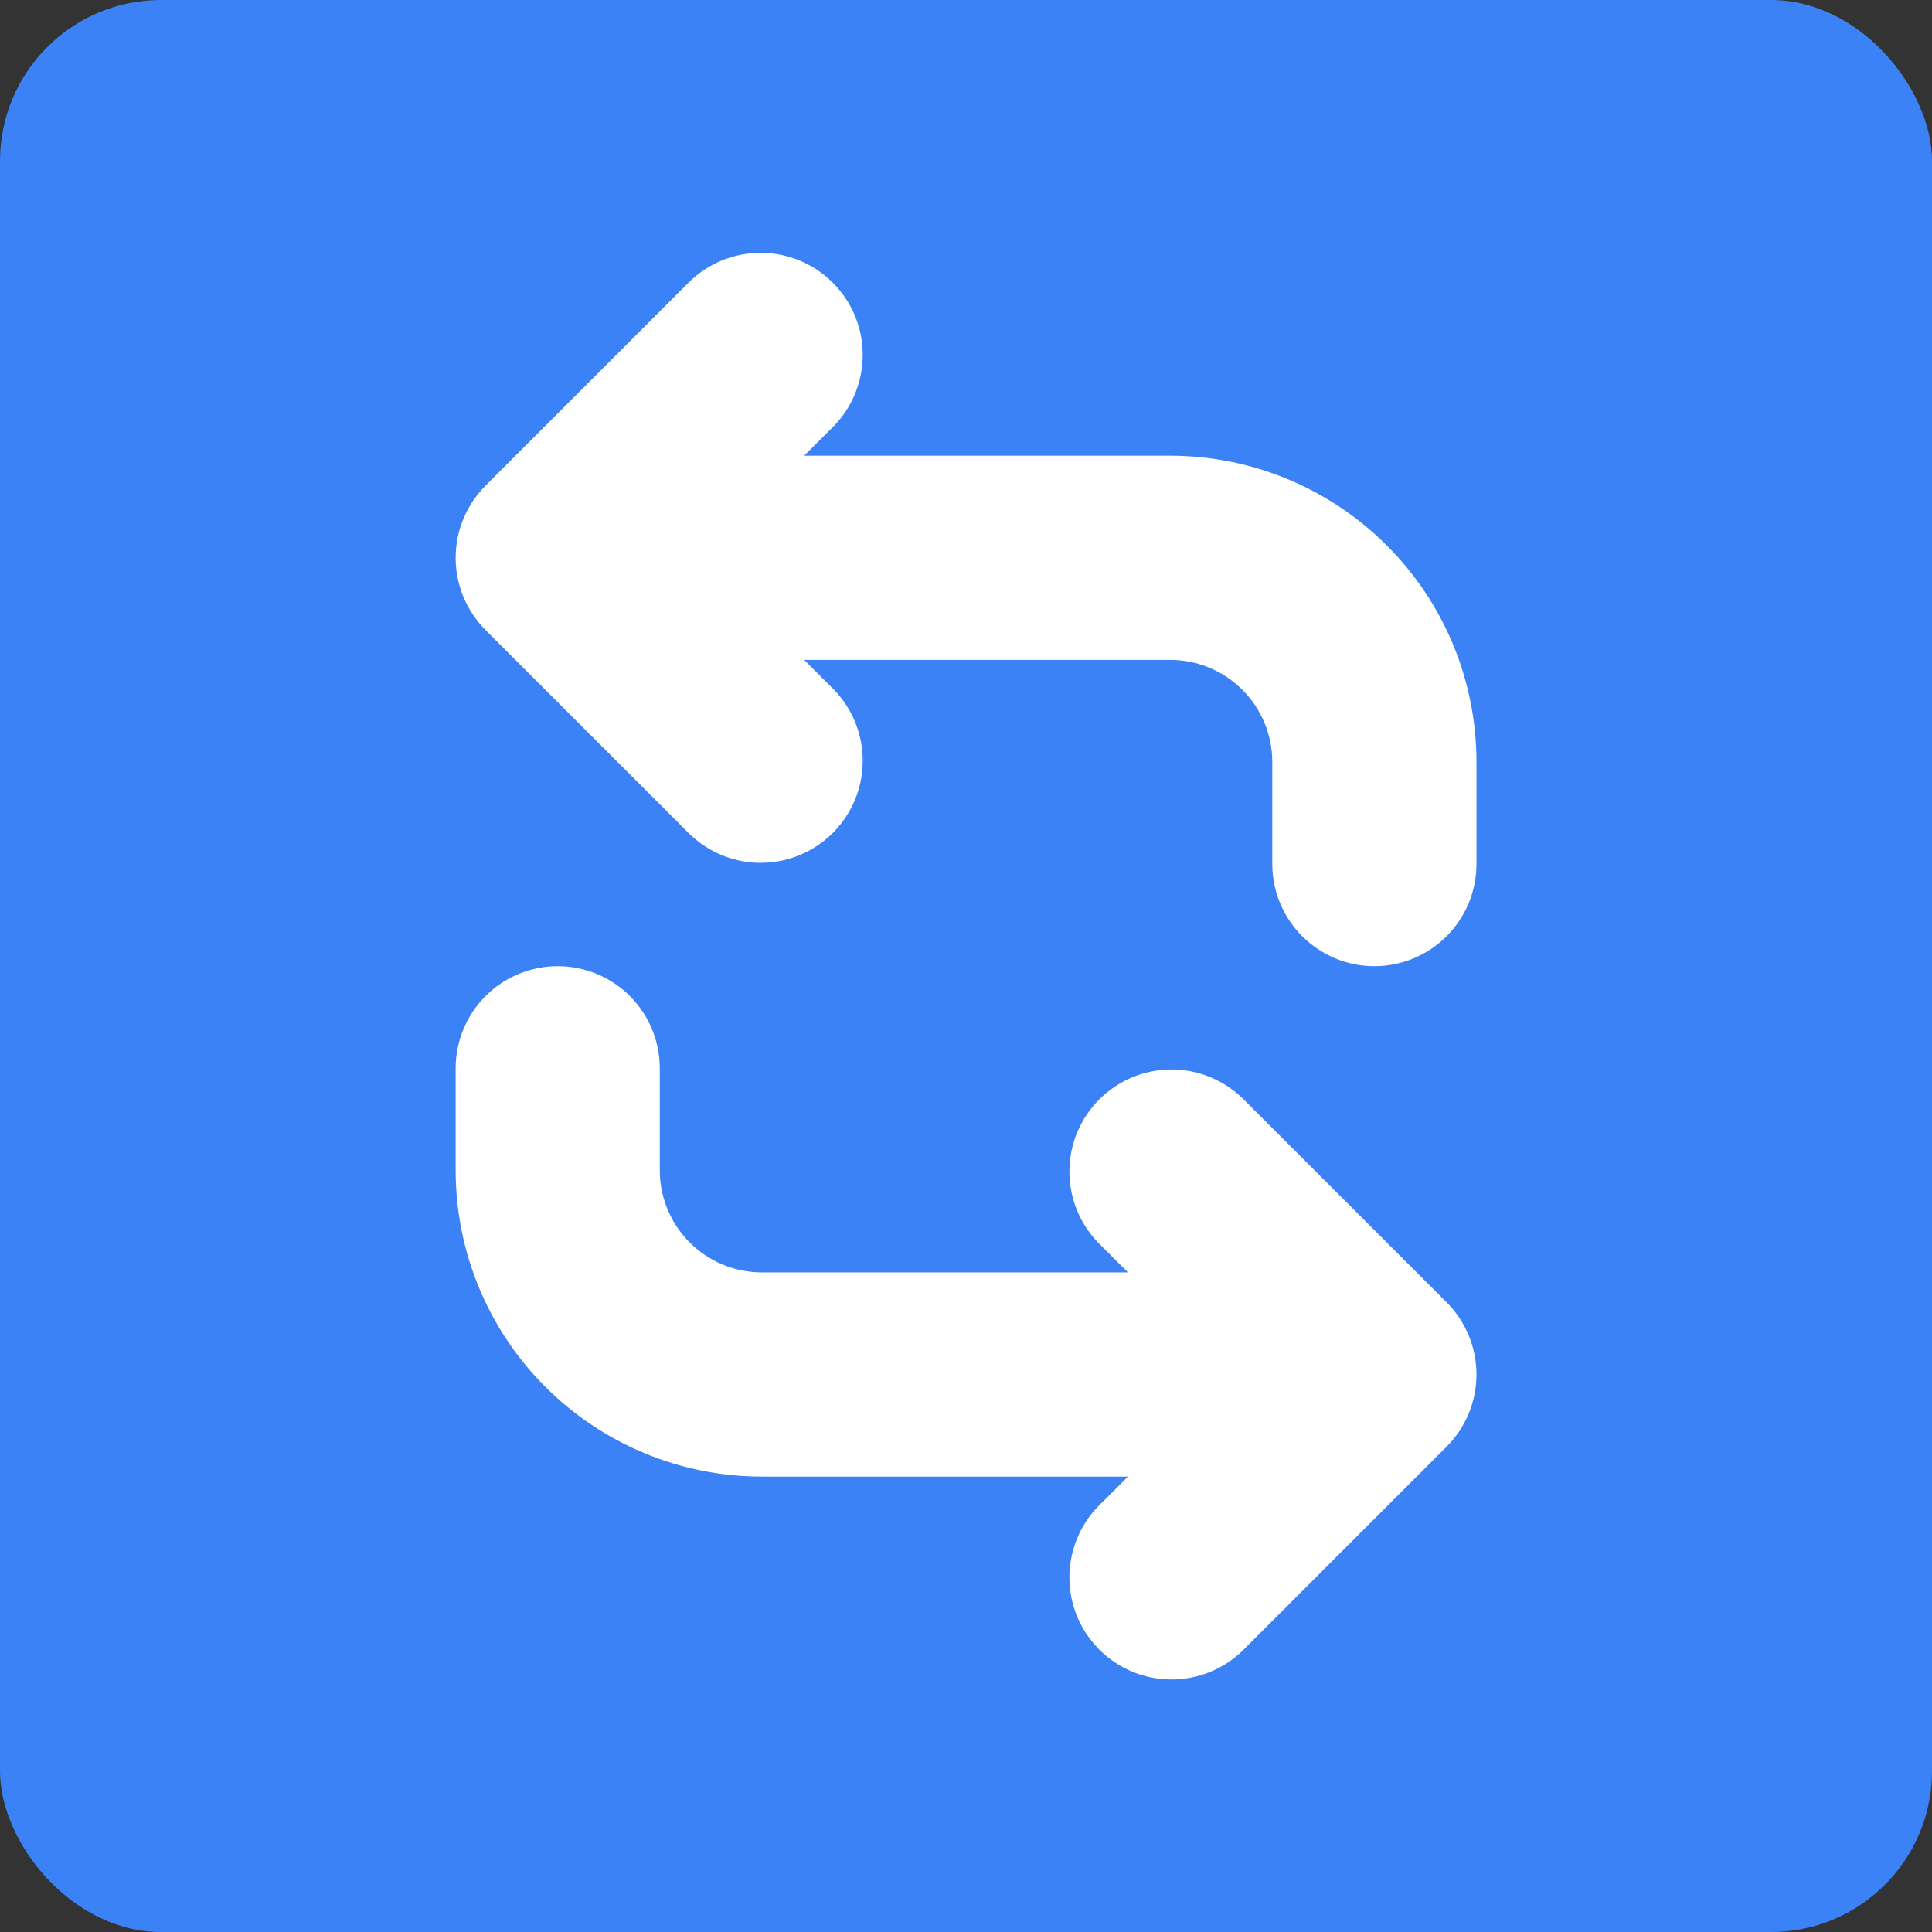
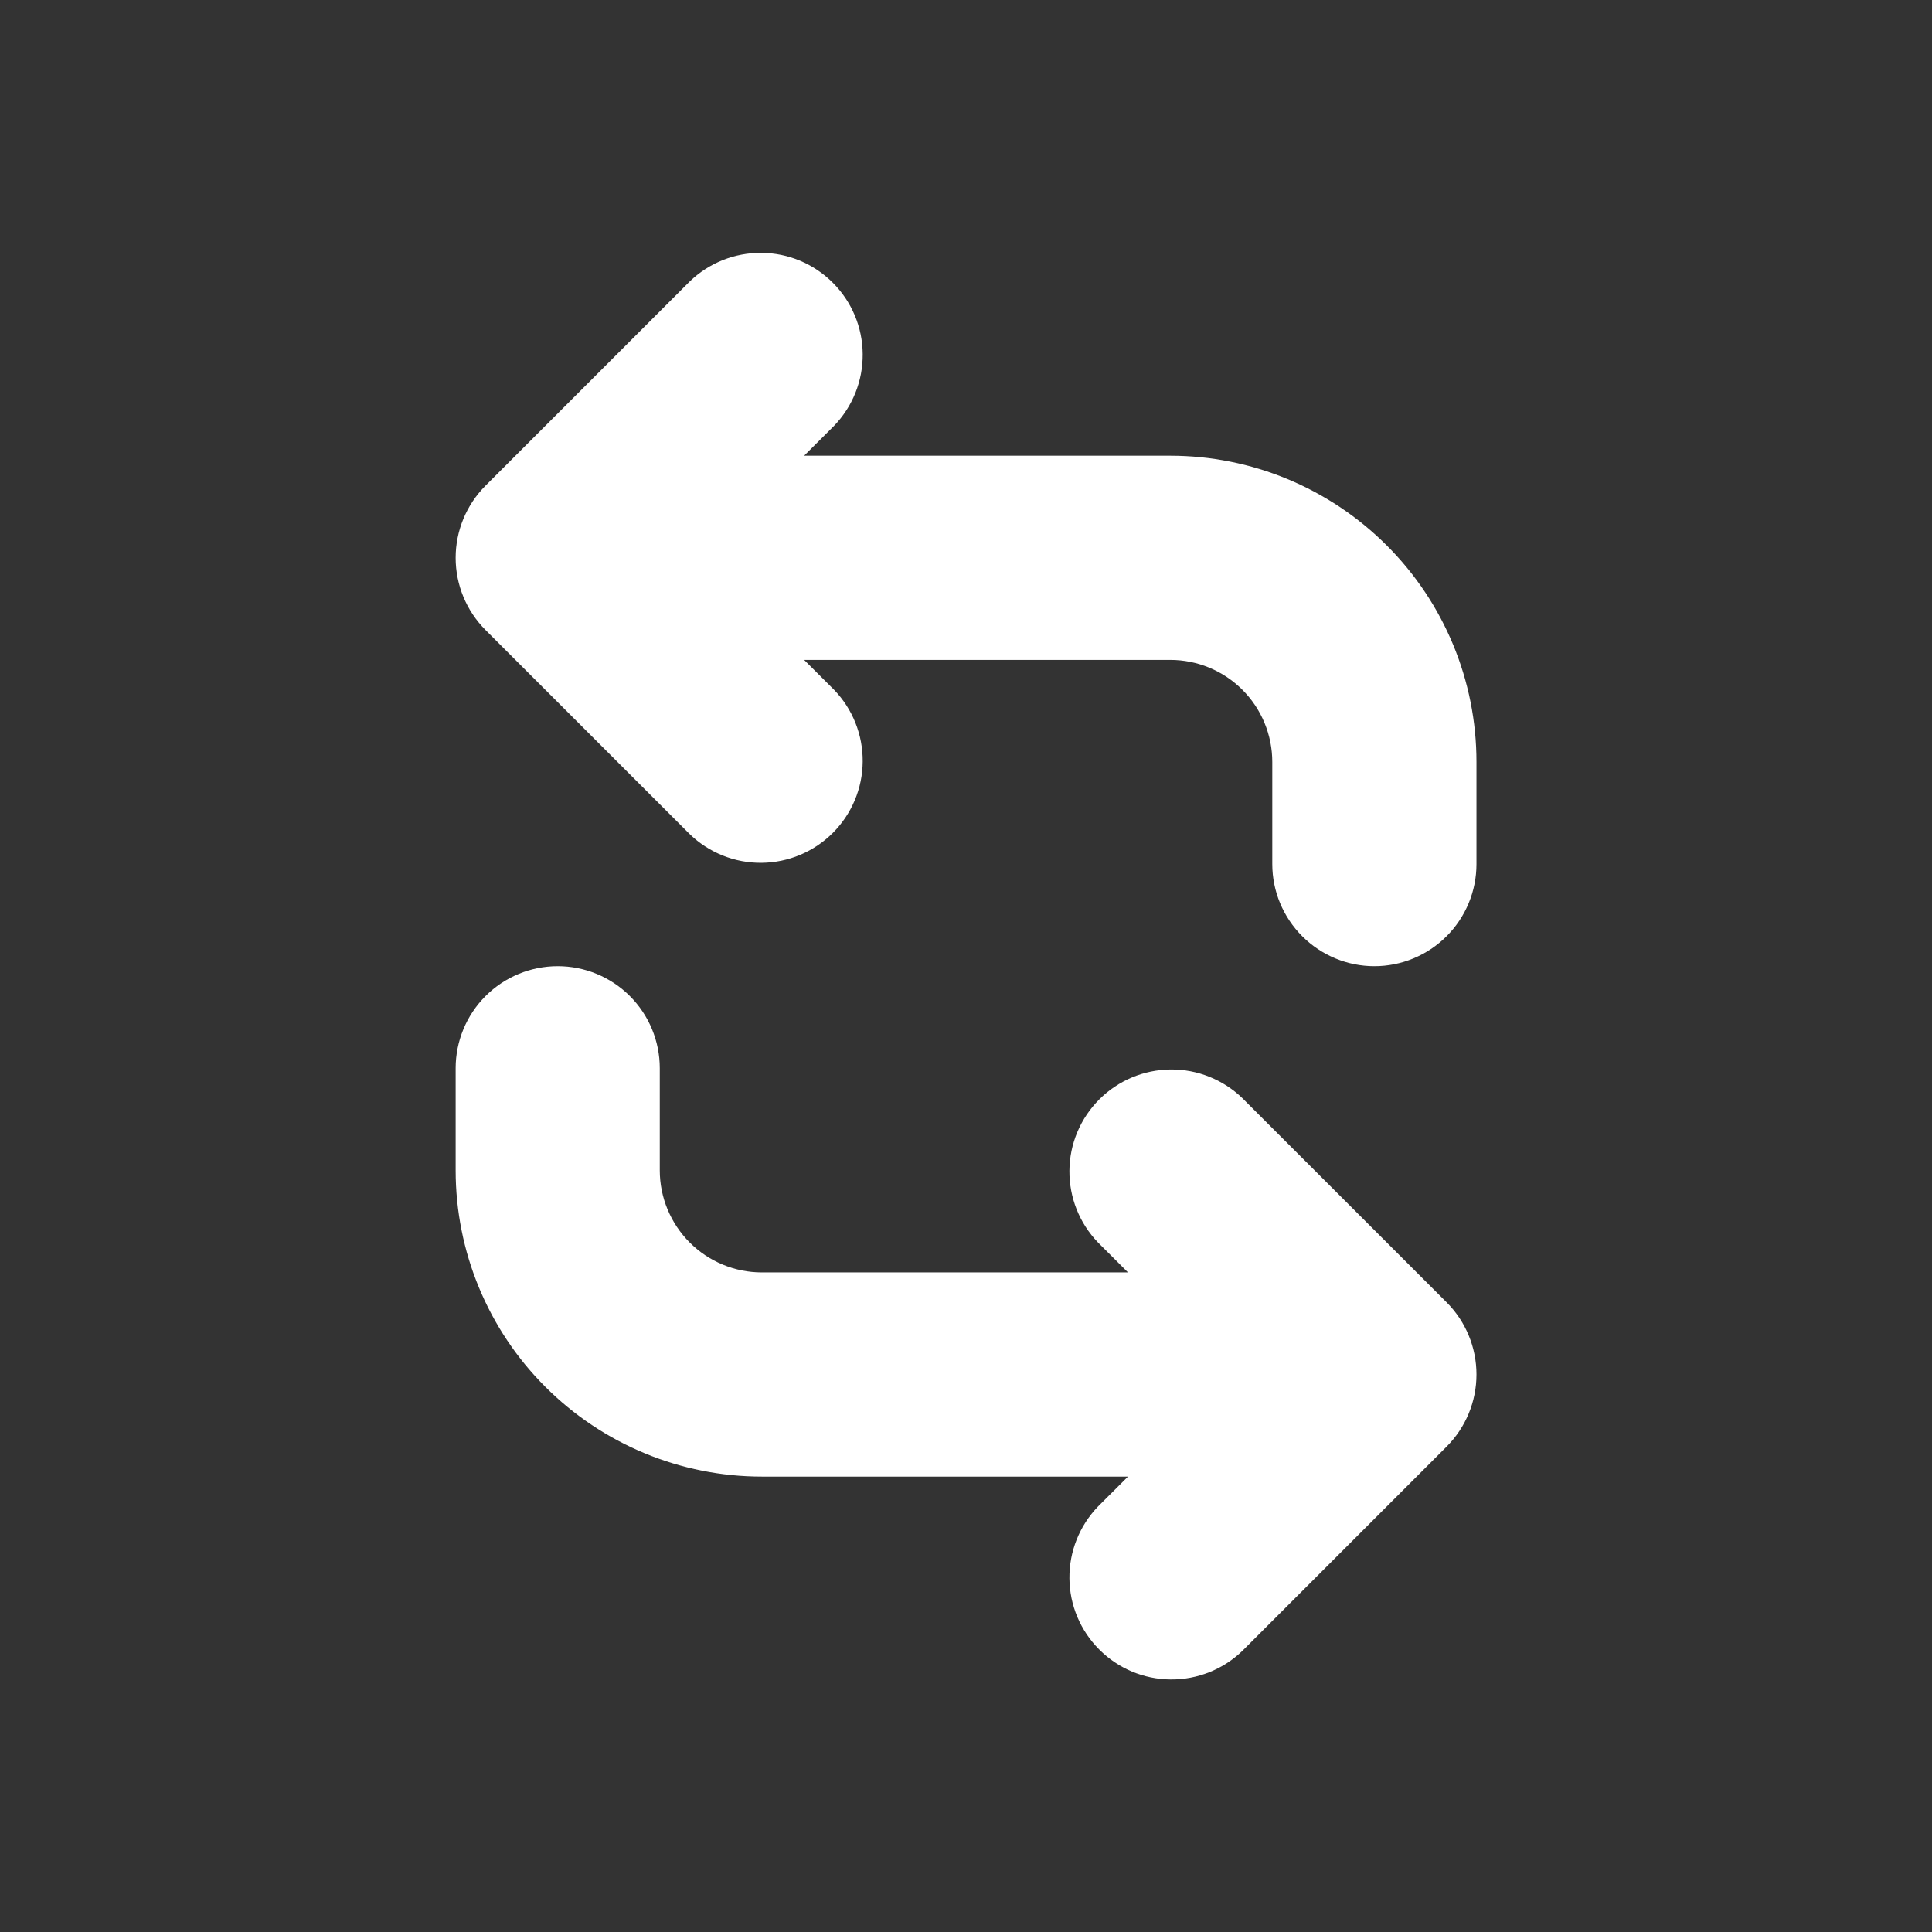
<svg xmlns="http://www.w3.org/2000/svg" width="32" height="32" viewBox="0 0 32 32" fill="none">
  <rect x="0" y="0" width="32" height="32" fill="#333333" stroke="none" />
-   <rect width="32" height="32" rx="2.667" fill="#3B82F6" />
  <path fill-rule="evenodd" clip-rule="evenodd" d="M13.815 7.053C14.123 6.734 14.293 6.307 14.289 5.864C14.286 5.42 14.108 4.996 13.794 4.683C13.481 4.369 13.057 4.191 12.613 4.188C12.17 4.184 11.743 4.354 11.424 4.662L8.042 8.044C7.725 8.361 7.547 8.791 7.547 9.239C7.547 9.688 7.725 10.117 8.042 10.435L11.424 13.816C11.743 14.124 12.17 14.295 12.613 14.291C13.057 14.287 13.481 14.109 13.794 13.796C14.108 13.482 14.286 13.058 14.289 12.615C14.293 12.171 14.123 11.744 13.815 11.425L13.319 10.93H19.383C19.831 10.93 20.261 11.108 20.578 11.425C20.895 11.742 21.073 12.172 21.073 12.621V14.312C21.073 14.76 21.252 15.19 21.569 15.507C21.886 15.824 22.316 16.003 22.764 16.003C23.213 16.003 23.643 15.824 23.96 15.507C24.277 15.19 24.455 14.76 24.455 14.312V12.621C24.455 11.275 23.921 9.985 22.969 9.034C22.018 8.083 20.728 7.548 19.383 7.548H13.319L13.815 7.053ZM10.928 17.693C10.928 17.245 10.75 16.815 10.433 16.498C10.116 16.181 9.686 16.003 9.238 16.003C8.789 16.003 8.359 16.181 8.042 16.498C7.725 16.815 7.547 17.245 7.547 17.693V19.384C7.547 20.73 8.081 22.02 9.033 22.971C9.984 23.922 11.274 24.457 12.619 24.457H18.683L18.187 24.952C17.879 25.271 17.709 25.698 17.713 26.141C17.716 26.585 17.894 27.009 18.208 27.322C18.521 27.636 18.945 27.814 19.389 27.817C19.832 27.821 20.259 27.651 20.578 27.343L23.96 23.961C24.277 23.644 24.455 23.214 24.455 22.766C24.455 22.317 24.277 21.887 23.96 21.57L20.578 18.189C20.259 17.881 19.832 17.71 19.389 17.714C18.945 17.718 18.521 17.896 18.208 18.209C17.894 18.523 17.716 18.947 17.713 19.39C17.709 19.834 17.879 20.261 18.187 20.58L18.683 21.075H12.619C12.171 21.075 11.741 20.897 11.424 20.58C11.107 20.263 10.928 19.833 10.928 19.384V17.693Z" fill="white" />
</svg>